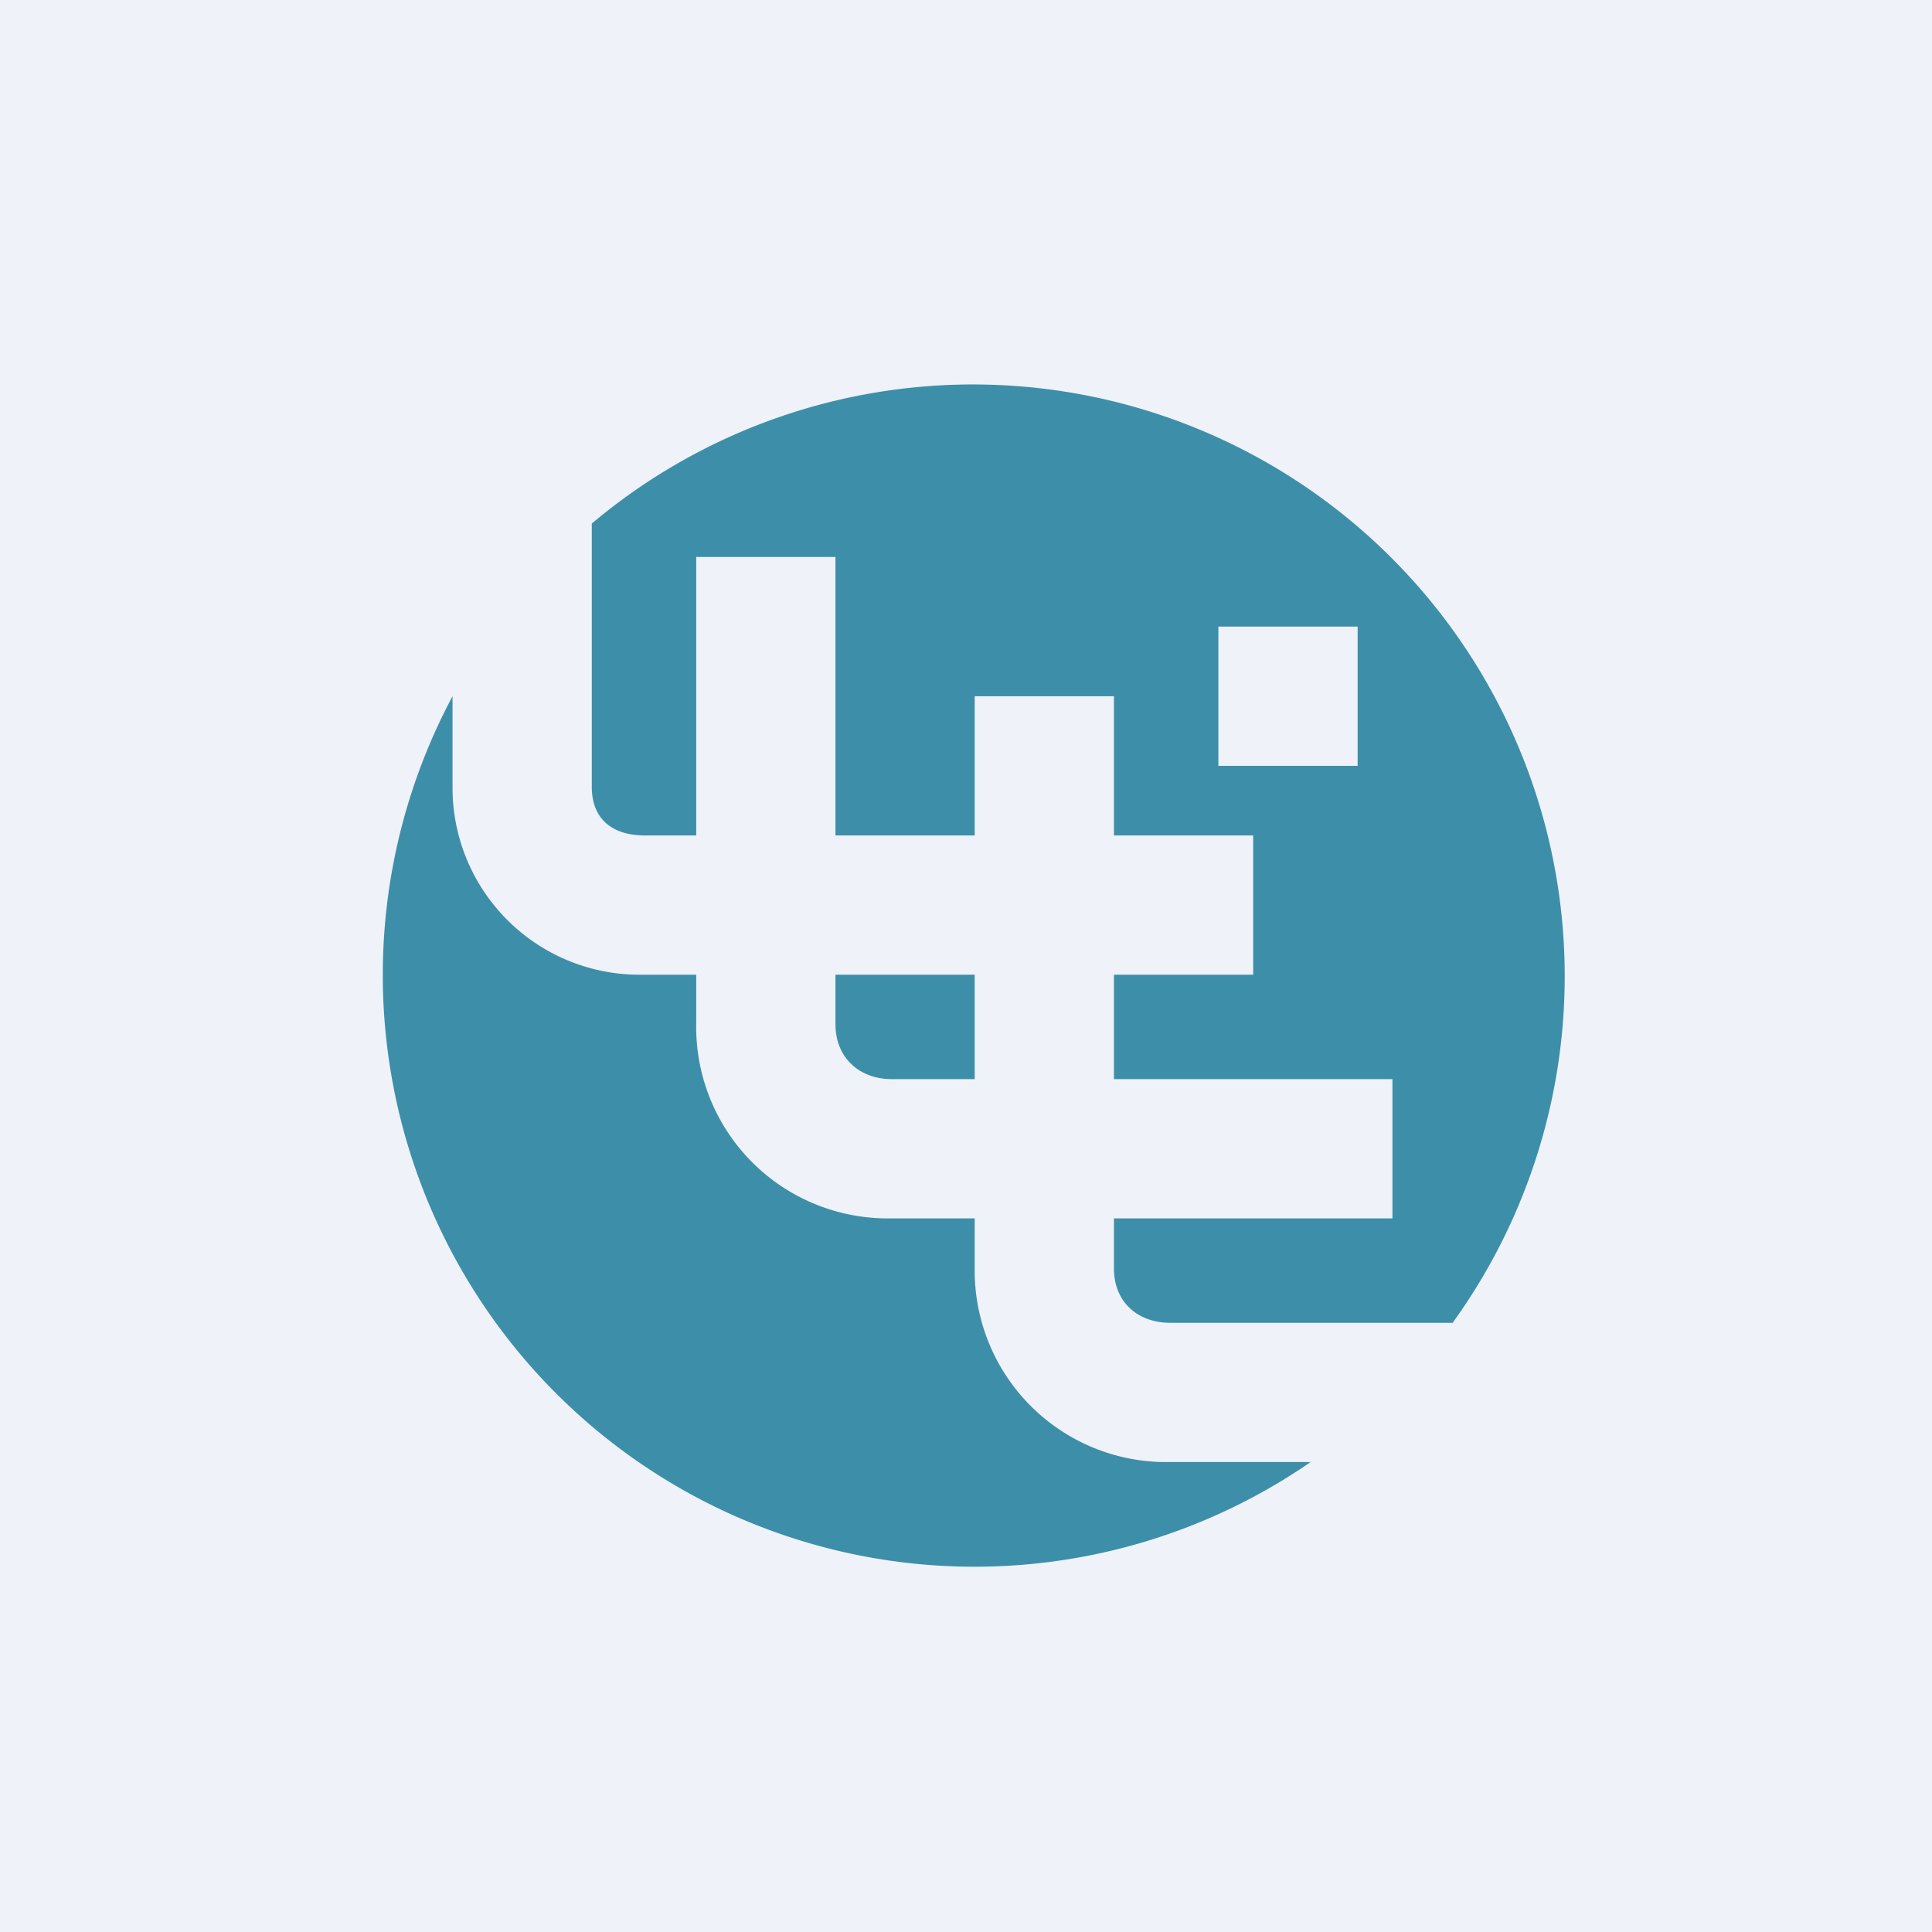
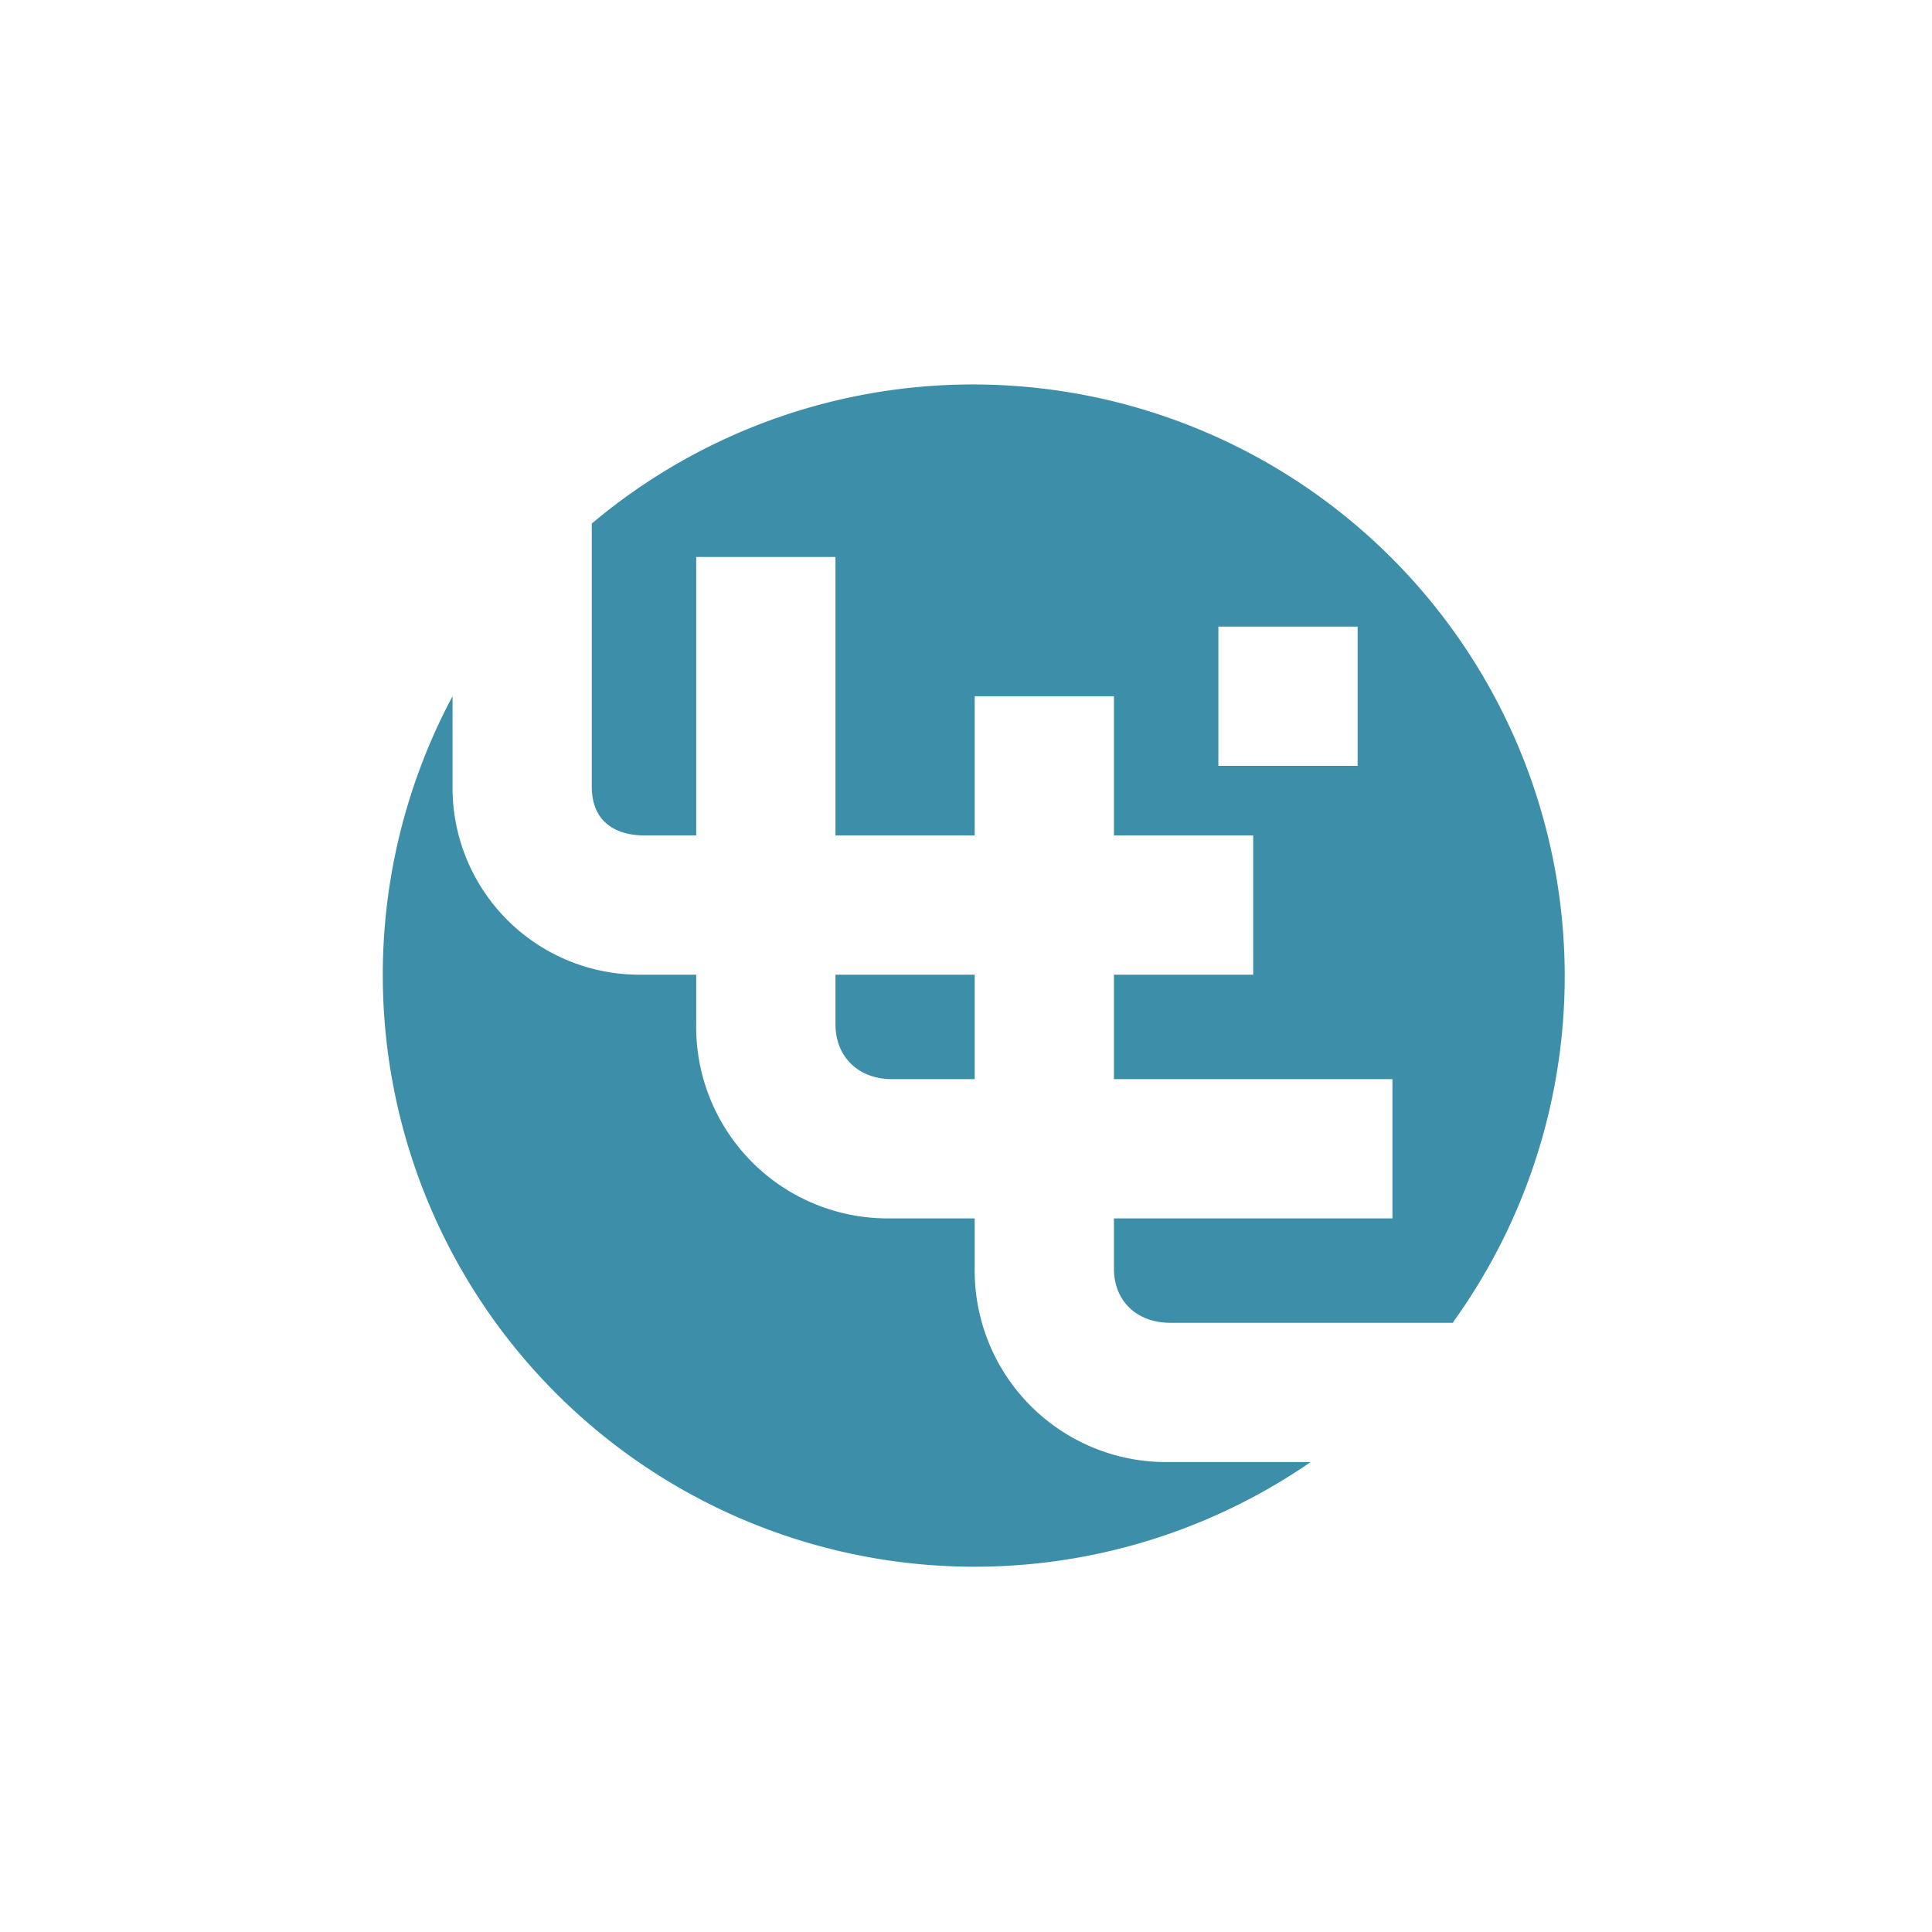
<svg xmlns="http://www.w3.org/2000/svg" viewBox="0 0 55.5 55.5">
-   <path d="M 0,0 H 55.5 V 55.5 H 0 Z" fill="rgb(239, 242, 248)" />
  <path d="M 41.74,37.985 A 17,17 0 0,0 17,15.04 V 22.6 C 17,23.54 17.6,24 18.53,24 H 20 V 16 H 24 V 24 H 28 V 20 H 32 V 24 H 36 V 28 H 32 V 31 H 40 V 35 H 32 V 36.44 C 32,37.4 32.68,38 33.62,38 H 41.75 Z M 37.65,42 A 17,17 0 0,1 13,20 V 22.59 A 5.37,5.37 0 0,0 18.33,28 H 20 V 29.4 A 5.5,5.5 0 0,0 25.42,35 H 28 V 36.43 A 5.5,5.5 0 0,0 33.42,42 H 37.65 Z M 28,31 V 28 H 24 V 29.42 C 24,30.38 24.68,31 25.62,31 H 28 Z M 35,18 H 39 V 22 H 35 V 18 Z" fill="rgb(61, 143, 169)" />
</svg>